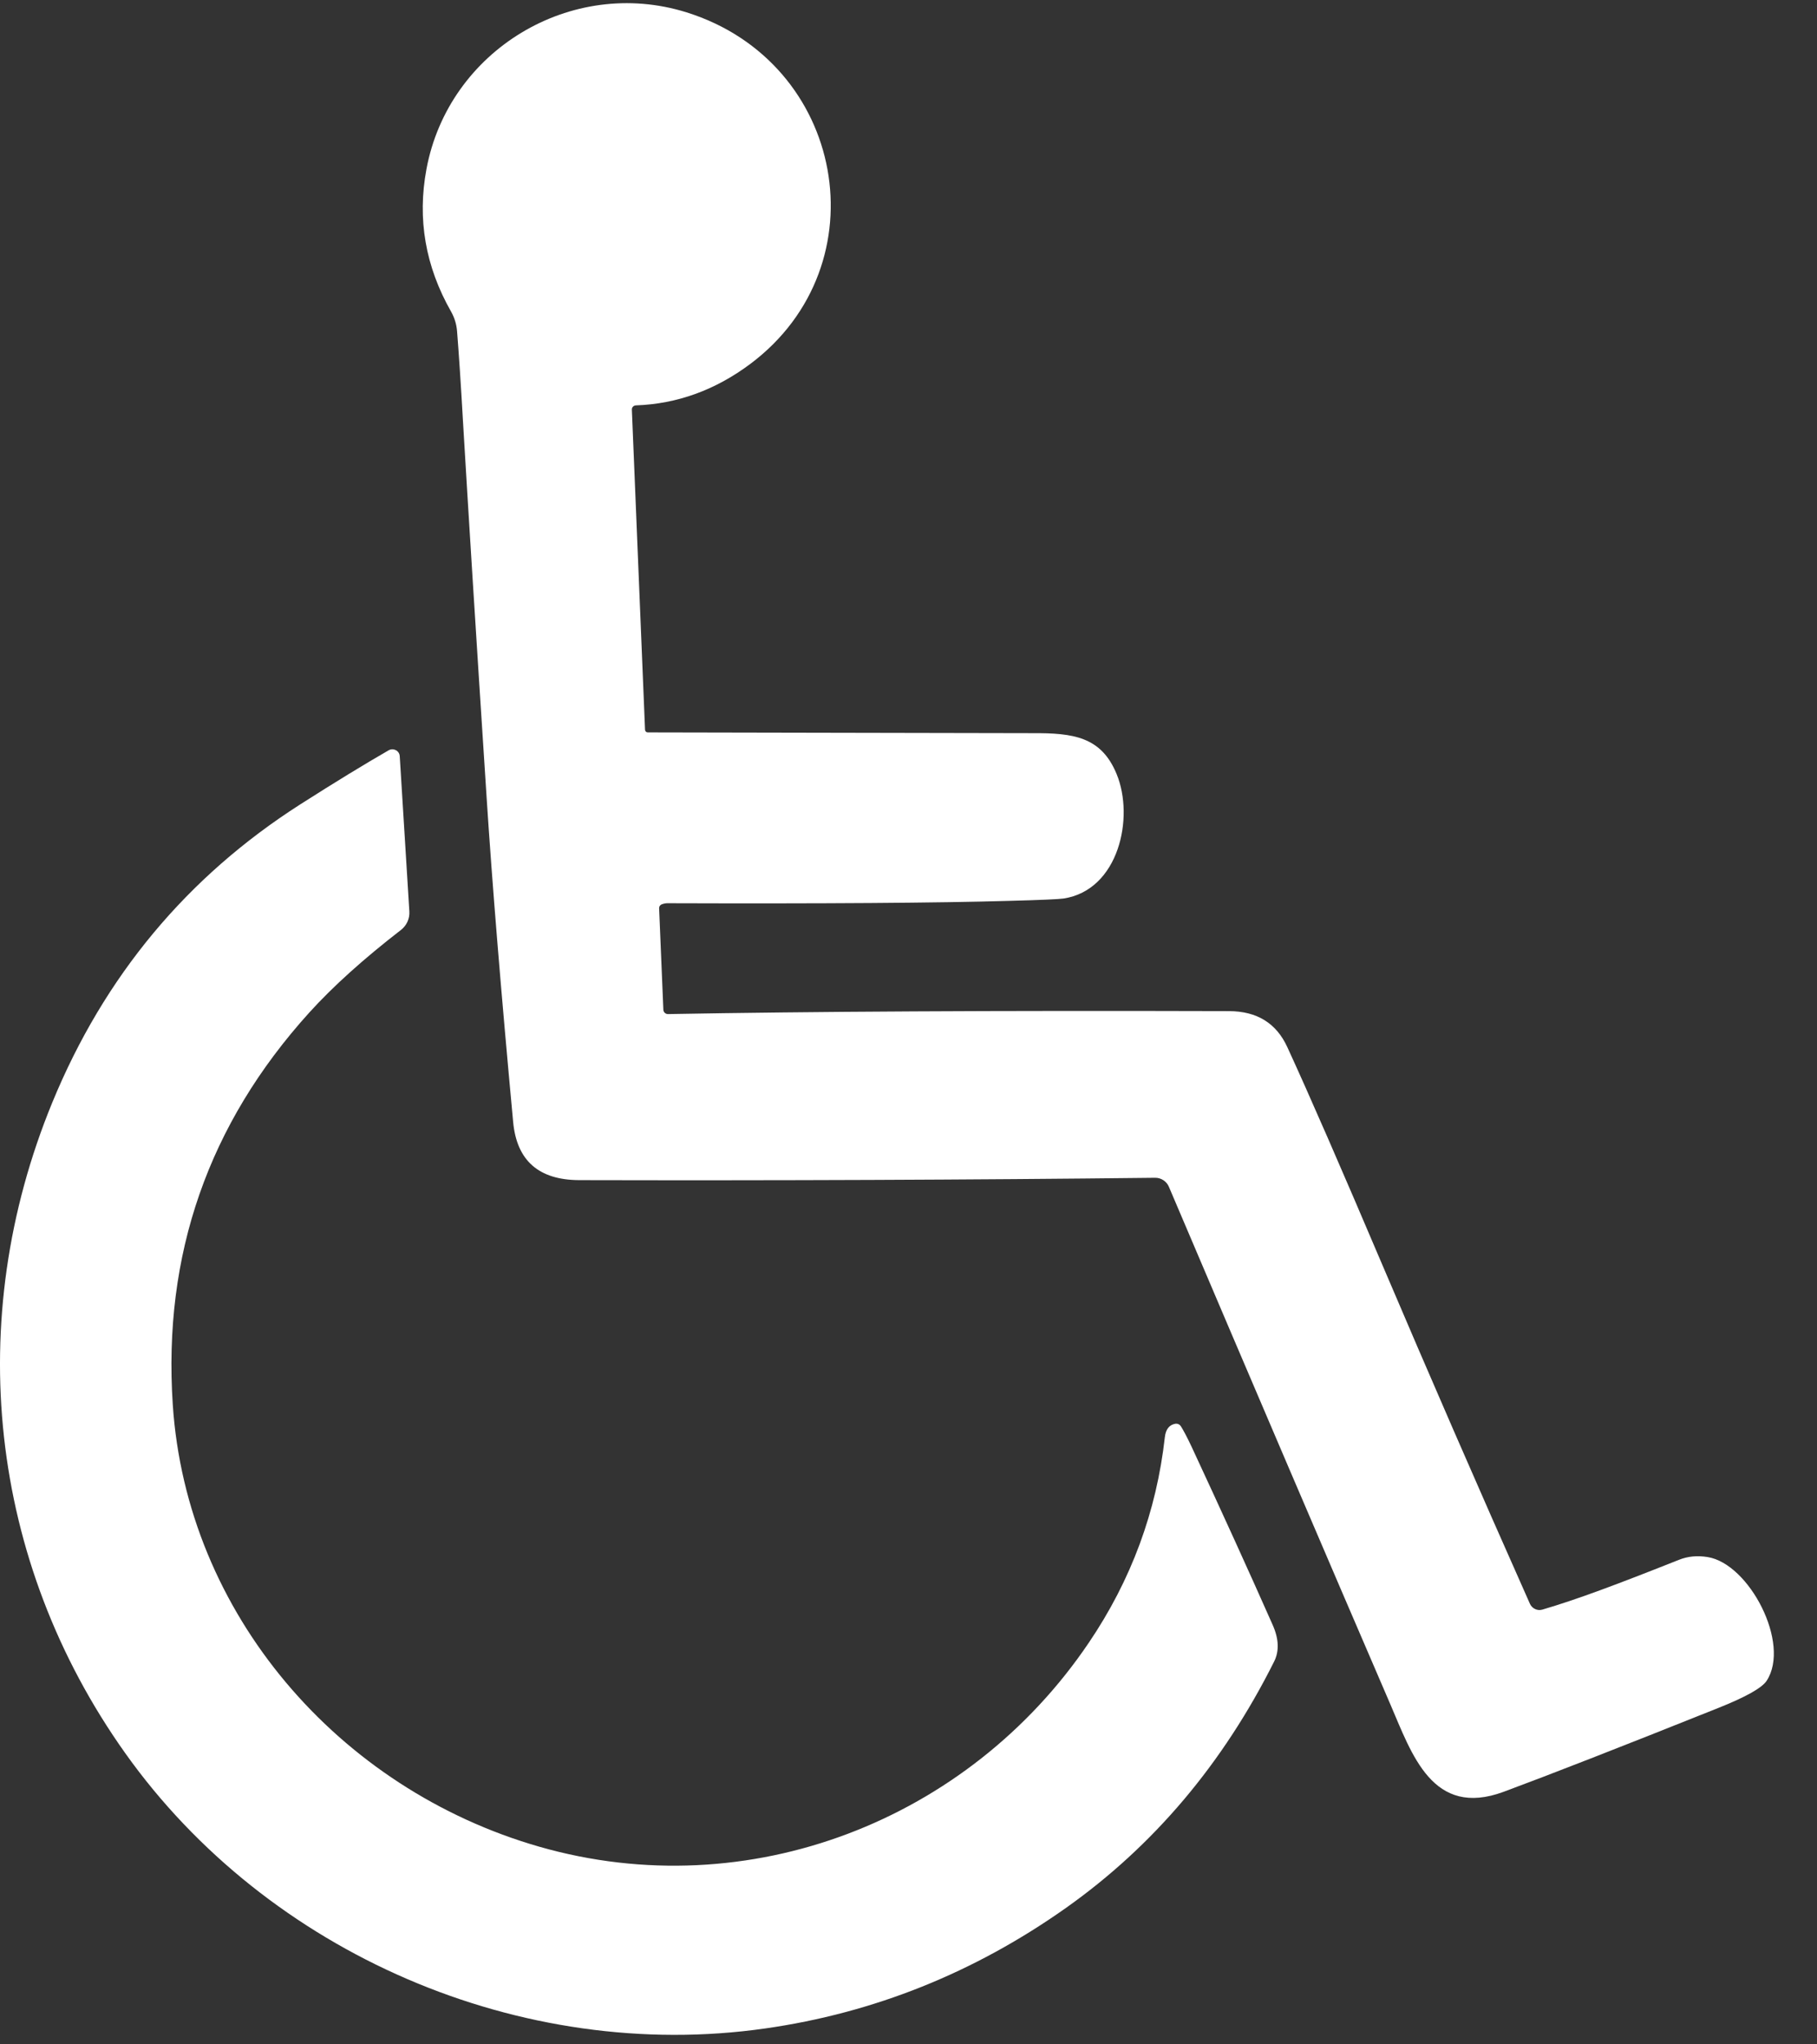
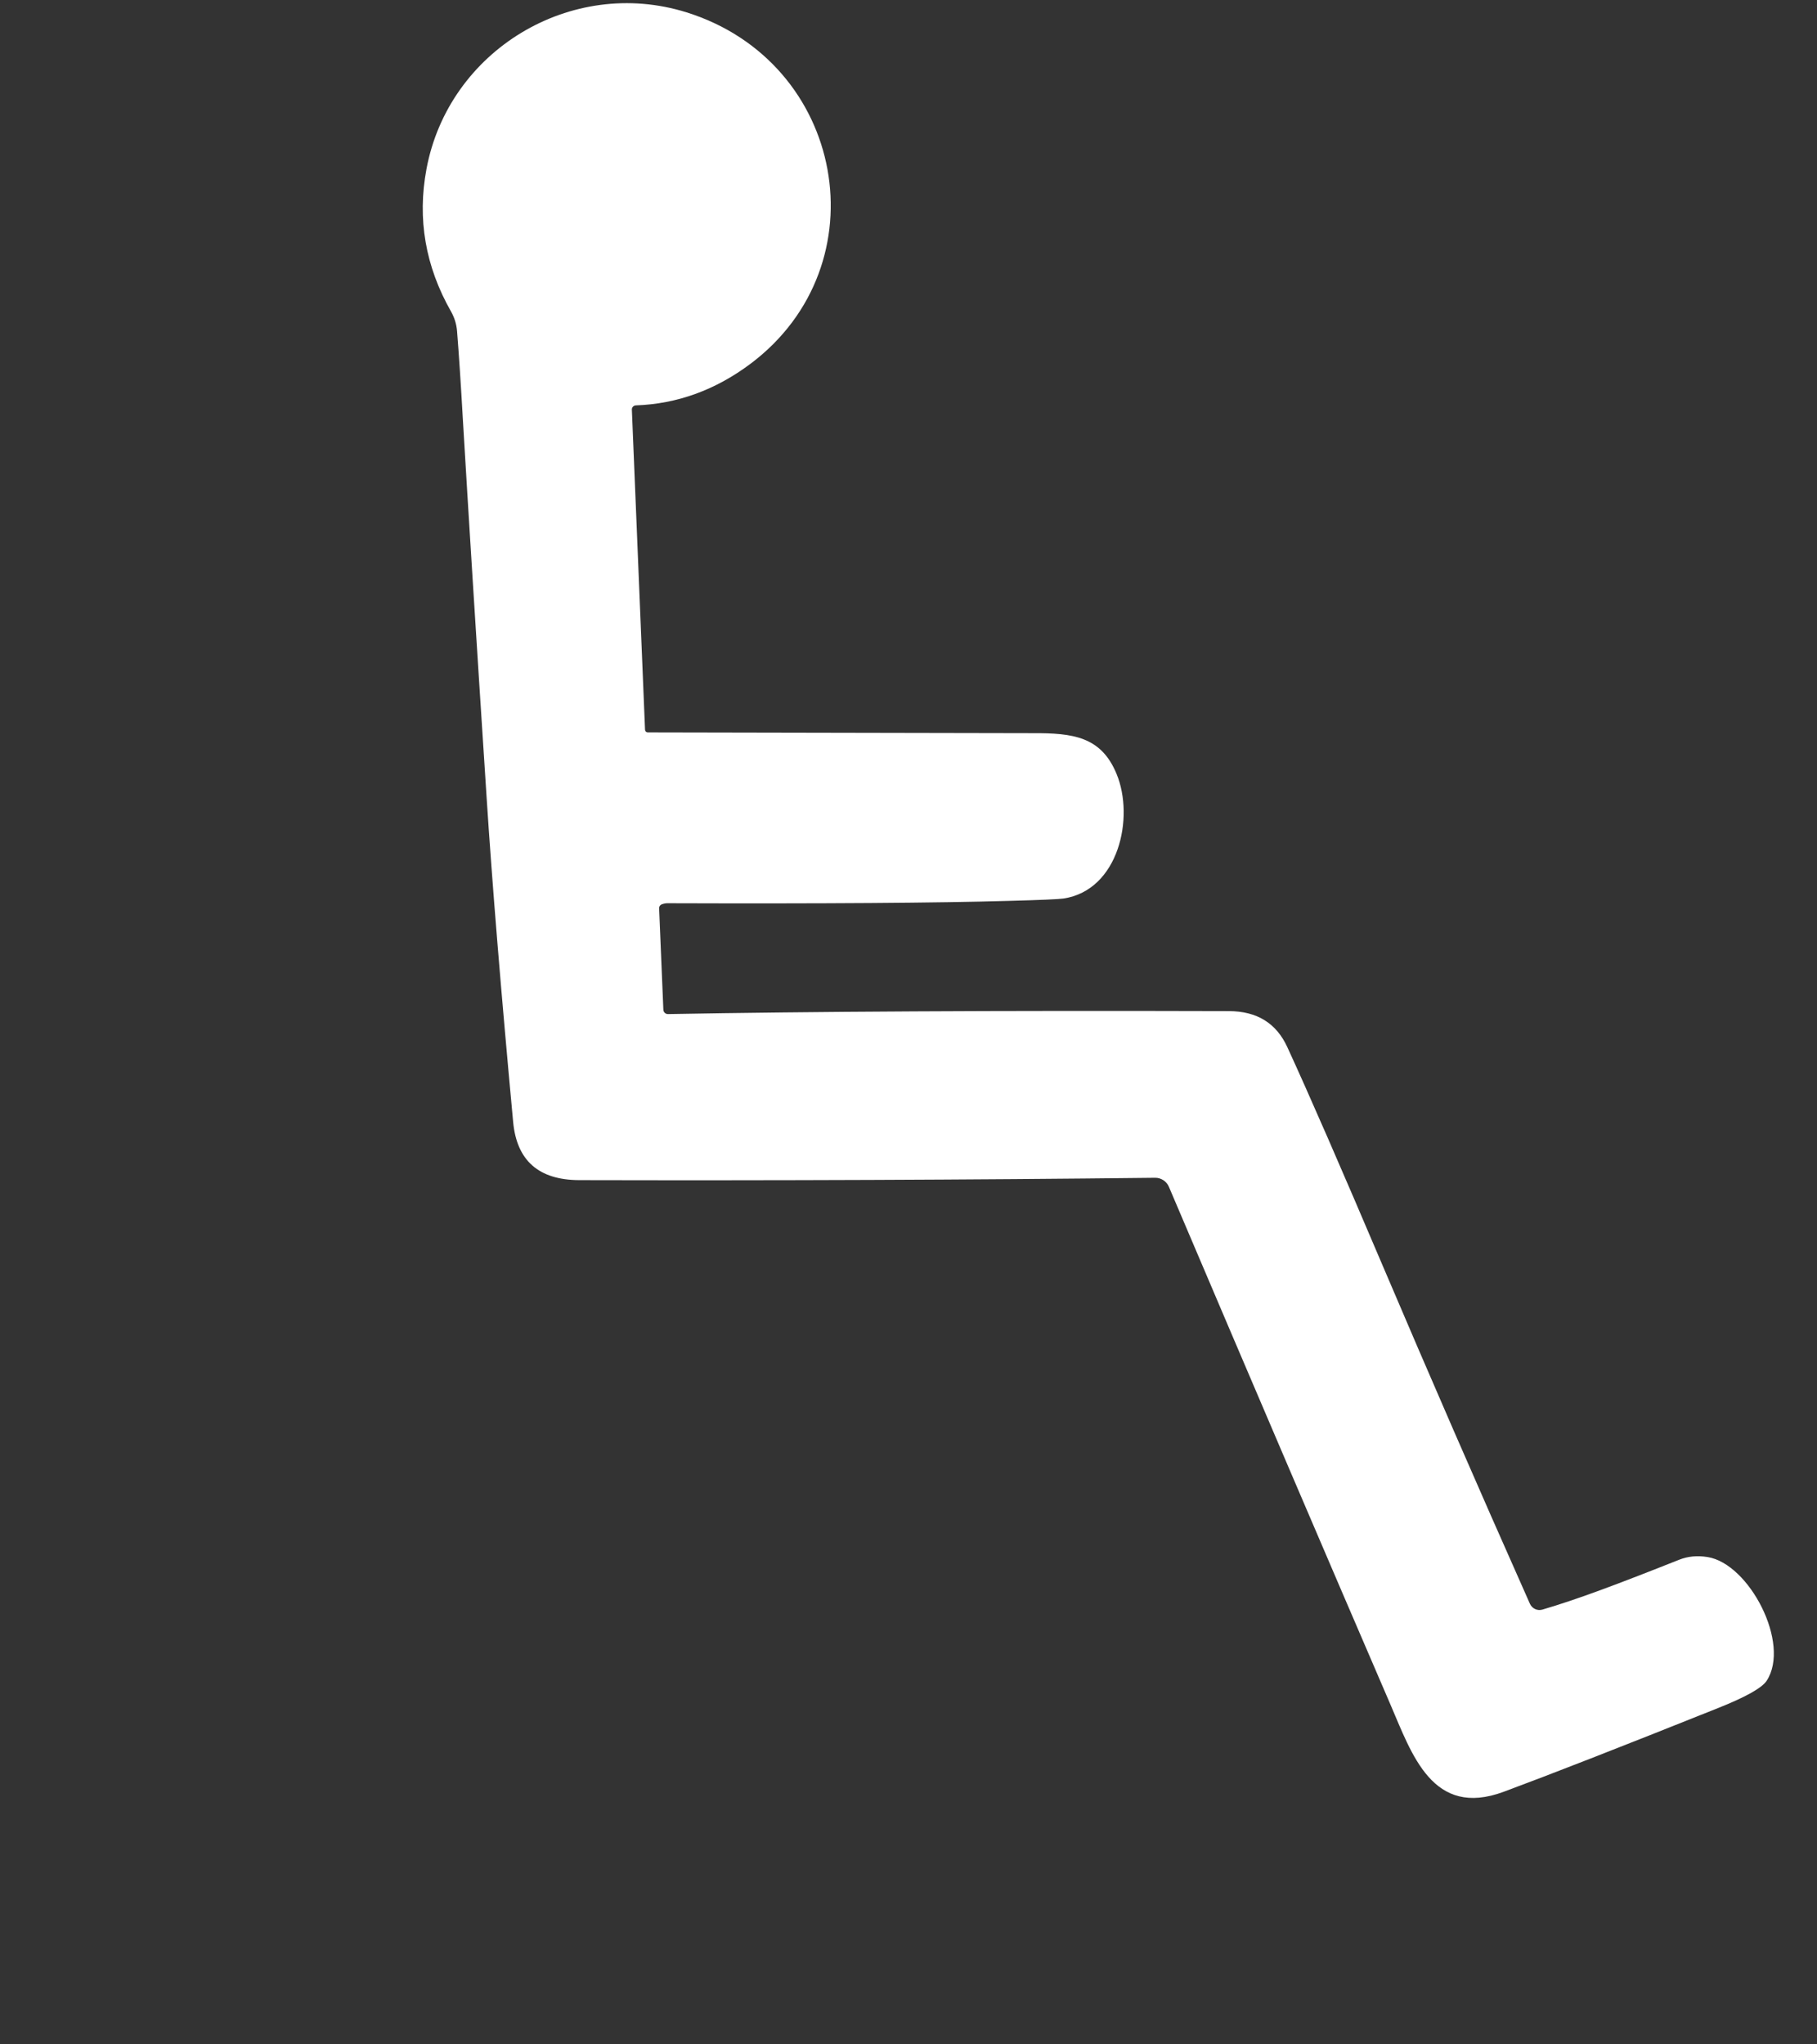
<svg xmlns="http://www.w3.org/2000/svg" width="24" height="27" viewBox="0 0 24 27" fill="none">
  <rect x="0" y="0" width="24" height="27" fill="#333333" stroke="none" />
  <path d="M8.739 11.944C8.719 11.953 8.705 11.973 8.706 11.995L8.762 13.335C8.763 13.368 8.791 13.394 8.824 13.393C10.685 13.359 13.155 13.345 16.234 13.354C16.602 13.355 16.858 13.513 17.003 13.828C17.292 14.456 17.718 15.433 18.281 16.757C18.867 18.133 19.508 19.608 20.208 21.181C20.236 21.244 20.307 21.278 20.373 21.258C20.83 21.124 21.349 20.929 22.181 20.599C22.294 20.554 22.419 20.542 22.555 20.564C23.105 20.652 23.656 21.707 23.335 22.198C23.275 22.291 23.061 22.412 22.694 22.558C21.397 23.077 20.453 23.445 19.862 23.664C18.921 24.013 18.649 23.169 18.364 22.508C17.535 20.586 16.56 18.308 15.439 15.673C15.408 15.601 15.336 15.554 15.257 15.555C12.798 15.583 10.263 15.592 7.65 15.586C7.116 15.584 6.826 15.329 6.778 14.819C6.617 13.087 6.5 11.655 6.427 10.525C6.284 8.328 6.181 6.678 6.116 5.576C6.087 5.062 6.06 4.661 6.037 4.373C6.03 4.283 6.003 4.195 5.959 4.117C5.618 3.519 5.51 2.891 5.633 2.233C5.924 0.667 7.542 -0.314 9.068 0.163C11.166 0.819 11.653 3.496 9.915 4.803C9.451 5.151 8.945 5.335 8.397 5.354C8.368 5.356 8.345 5.38 8.346 5.409L8.52 9.638C8.521 9.658 8.537 9.673 8.556 9.673C11.889 9.68 13.582 9.683 13.634 9.683C14.176 9.68 14.546 9.729 14.749 10.223C14.986 10.798 14.778 11.756 14.047 11.867C13.984 11.876 13.743 11.887 13.326 11.898C12.395 11.925 10.891 11.936 8.815 11.929C8.792 11.929 8.767 11.934 8.74 11.944L8.739 11.944Z" fill="white" />
-   <path d="M15.596 18.834C15.633 18.892 15.682 18.985 15.742 19.113C16.14 19.969 16.496 20.751 16.81 21.46C16.892 21.644 16.898 21.804 16.831 21.941C16.154 23.294 15.236 24.38 14.077 25.2C12.868 26.054 11.544 26.585 10.107 26.79C6.887 27.25 3.536 25.801 1.654 23.154C-0.151 20.615 -0.489 17.429 0.691 14.56C1.377 12.893 2.469 11.581 3.965 10.624C4.429 10.328 4.819 10.09 5.134 9.909C5.197 9.874 5.276 9.915 5.28 9.987L5.407 12.038C5.413 12.132 5.371 12.224 5.296 12.282C4.803 12.663 4.399 13.027 4.086 13.372C2.752 14.846 2.151 16.572 2.282 18.55C2.464 21.31 4.469 23.628 7.125 24.39C9.889 25.182 12.795 24.044 14.382 21.695C14.942 20.868 15.276 19.962 15.386 18.981C15.398 18.875 15.445 18.817 15.527 18.803C15.554 18.8 15.581 18.811 15.595 18.834H15.596Z" fill="white" />
</svg>